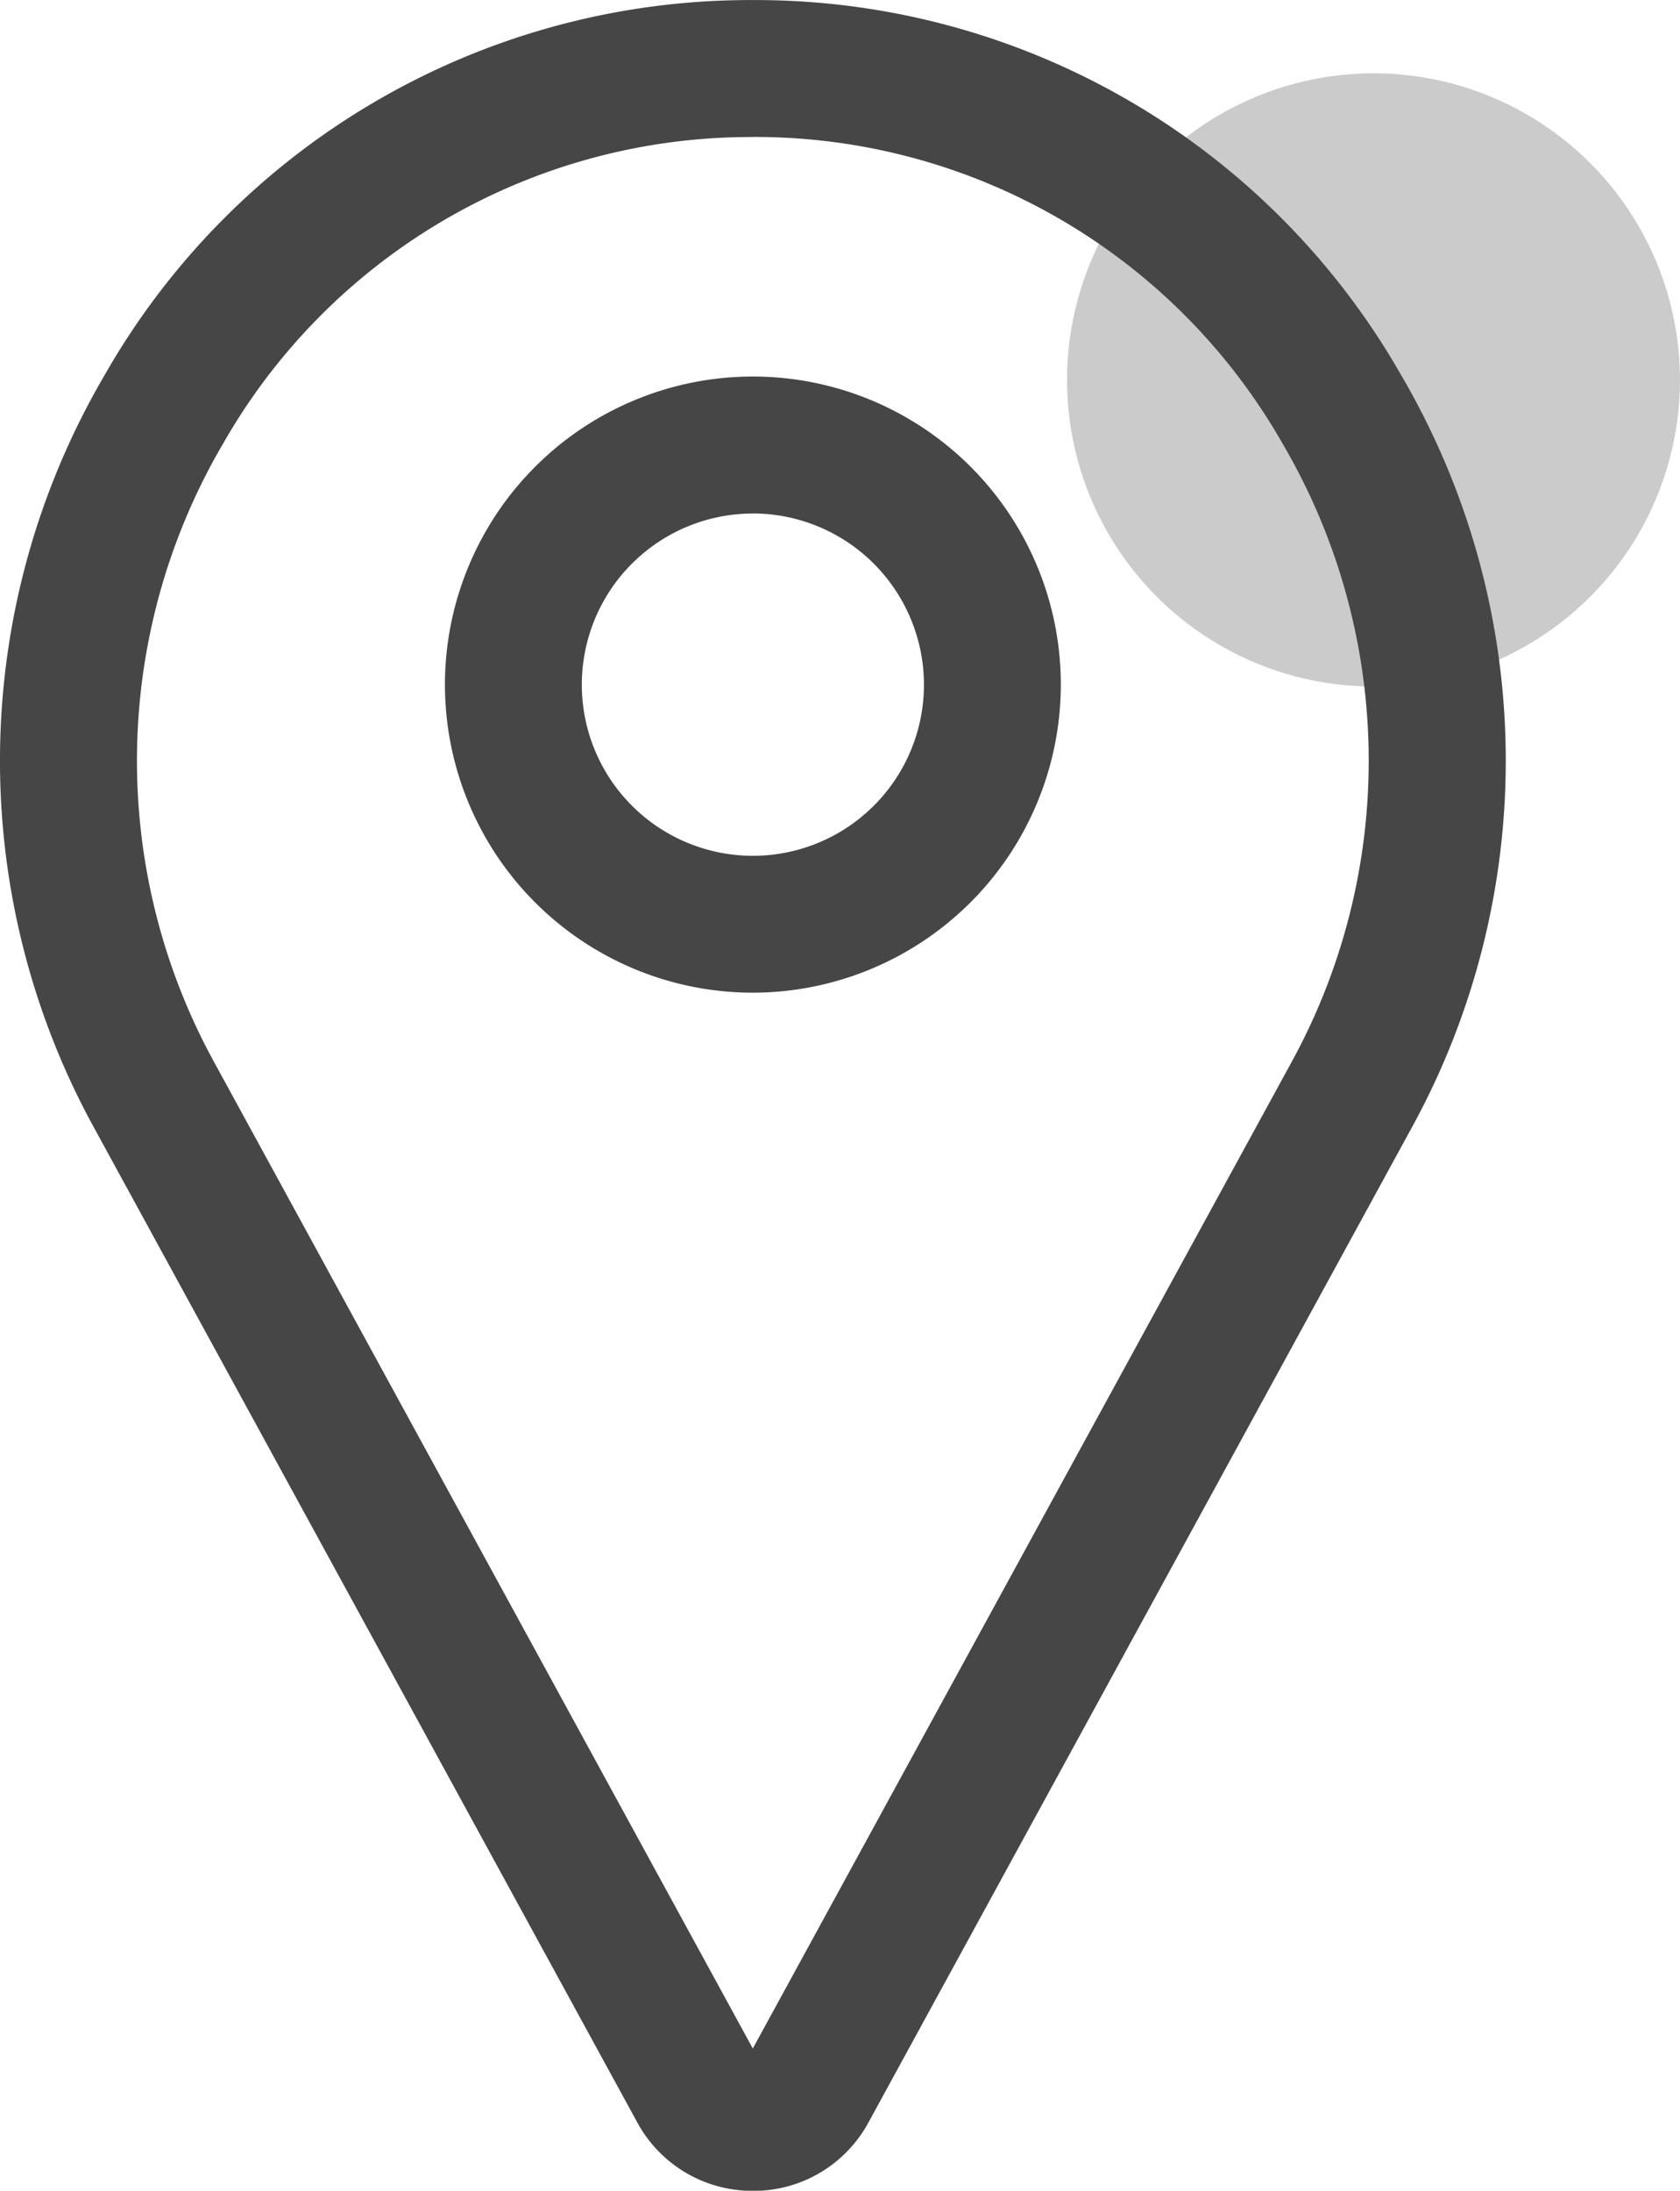
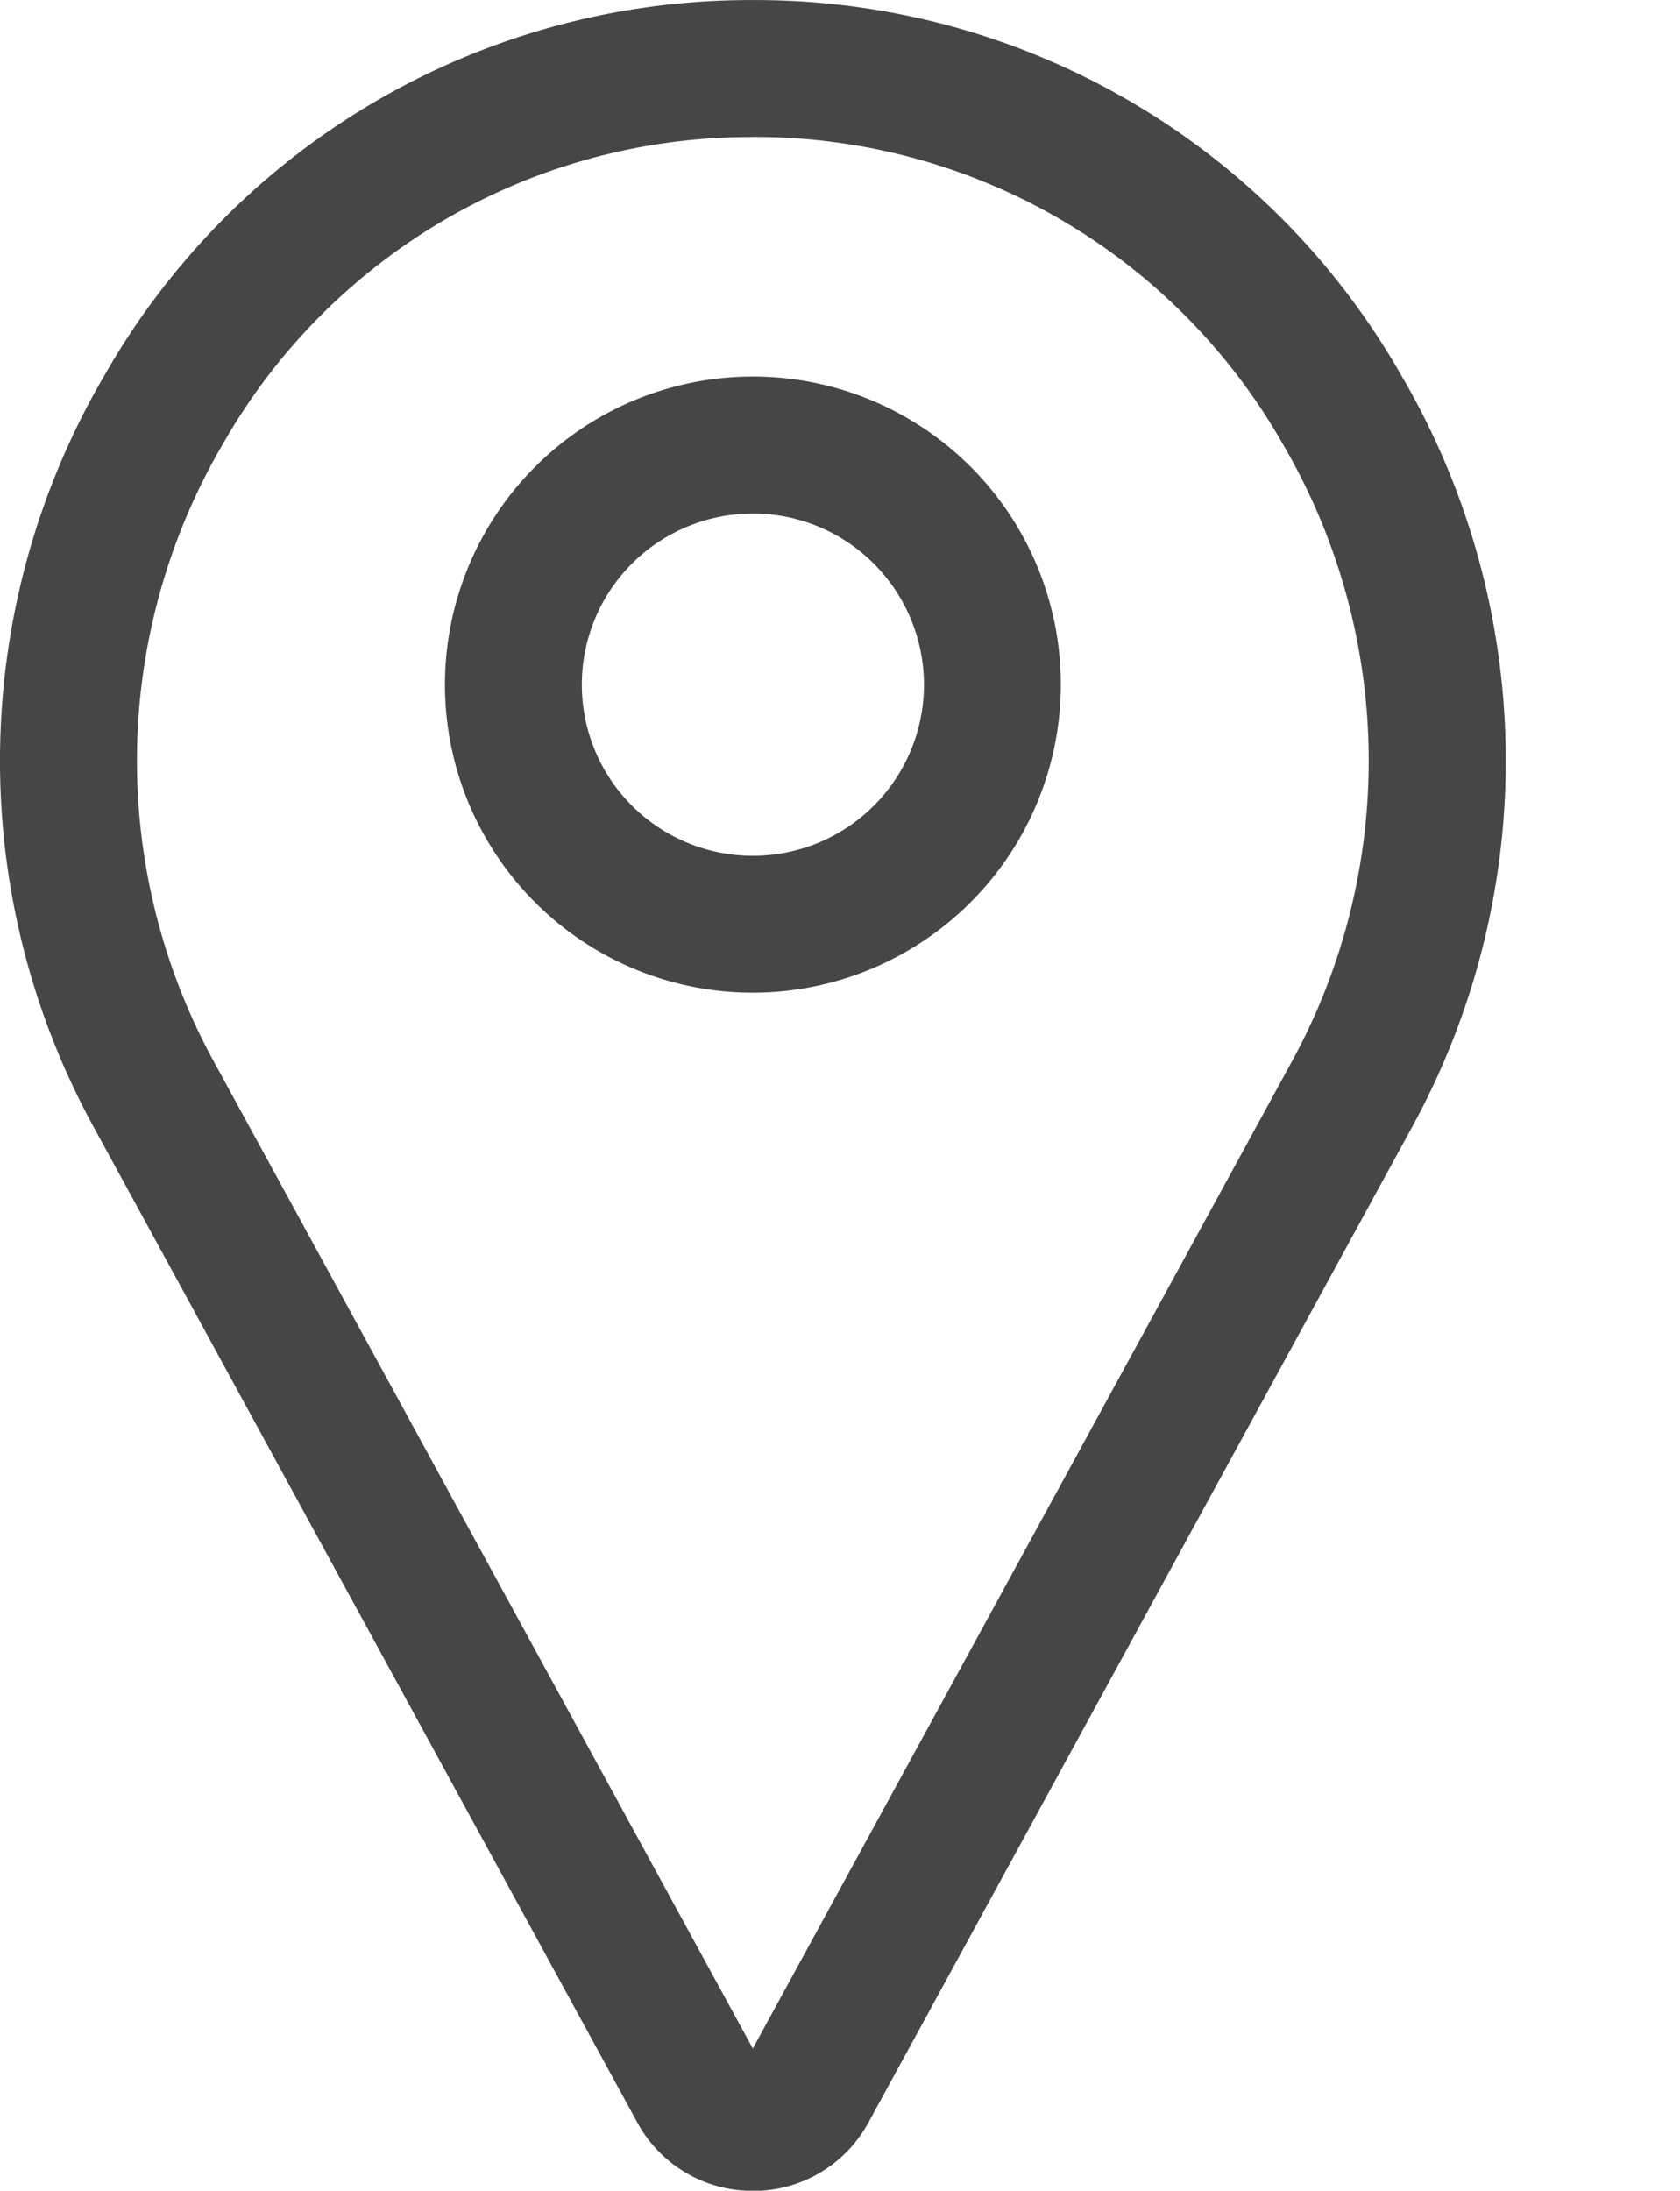
<svg xmlns="http://www.w3.org/2000/svg" width="60.683" height="79.097" viewBox="0 0 60.683 79.097">
  <g transform="translate(-738 -684)">
    <g transform="translate(75 -21.772)">
      <g transform="translate(663 705.772)">
        <path d="M107.162,79.1a4.724,4.724,0,0,1-4.136-2.4L103,76.654l-19.614-35.9a27.537,27.537,0,0,1,.359-27.209A26.842,26.842,0,0,1,106.554.006c.405-.008.812-.008,1.217,0a26.842,26.842,0,0,1,22.809,13.539,27.537,27.537,0,0,1,.359,27.209l-19.614,35.9-.027.048a4.723,4.723,0,0,1-4.135,2.4Zm0-74.154q-.255,0-.508.005A21.935,21.935,0,0,0,88.022,16.023a22.63,22.63,0,0,0-.3,22.36l19.438,35.578L126.6,38.383a22.629,22.629,0,0,0-.3-22.36A21.935,21.935,0,0,0,107.67,4.948q-.253-.005-.508-.005Z" transform="translate(-79.968 0.001)" fill="#464646" />
        <path d="M195.123,110.246a11.123,11.123,0,1,1,11.123-11.123A11.136,11.136,0,0,1,195.123,110.246Zm0-17.3a6.179,6.179,0,1,0,6.179,6.179A6.186,6.186,0,0,0,195.123,92.944Z" transform="translate(-167.928 -74.405)" fill="#464646" />
      </g>
-       <circle cx="11.07" cy="11.07" r="11.07" transform="translate(701.542 708.419)" fill="#464646" opacity="0.28" />
    </g>
  </g>
</svg>